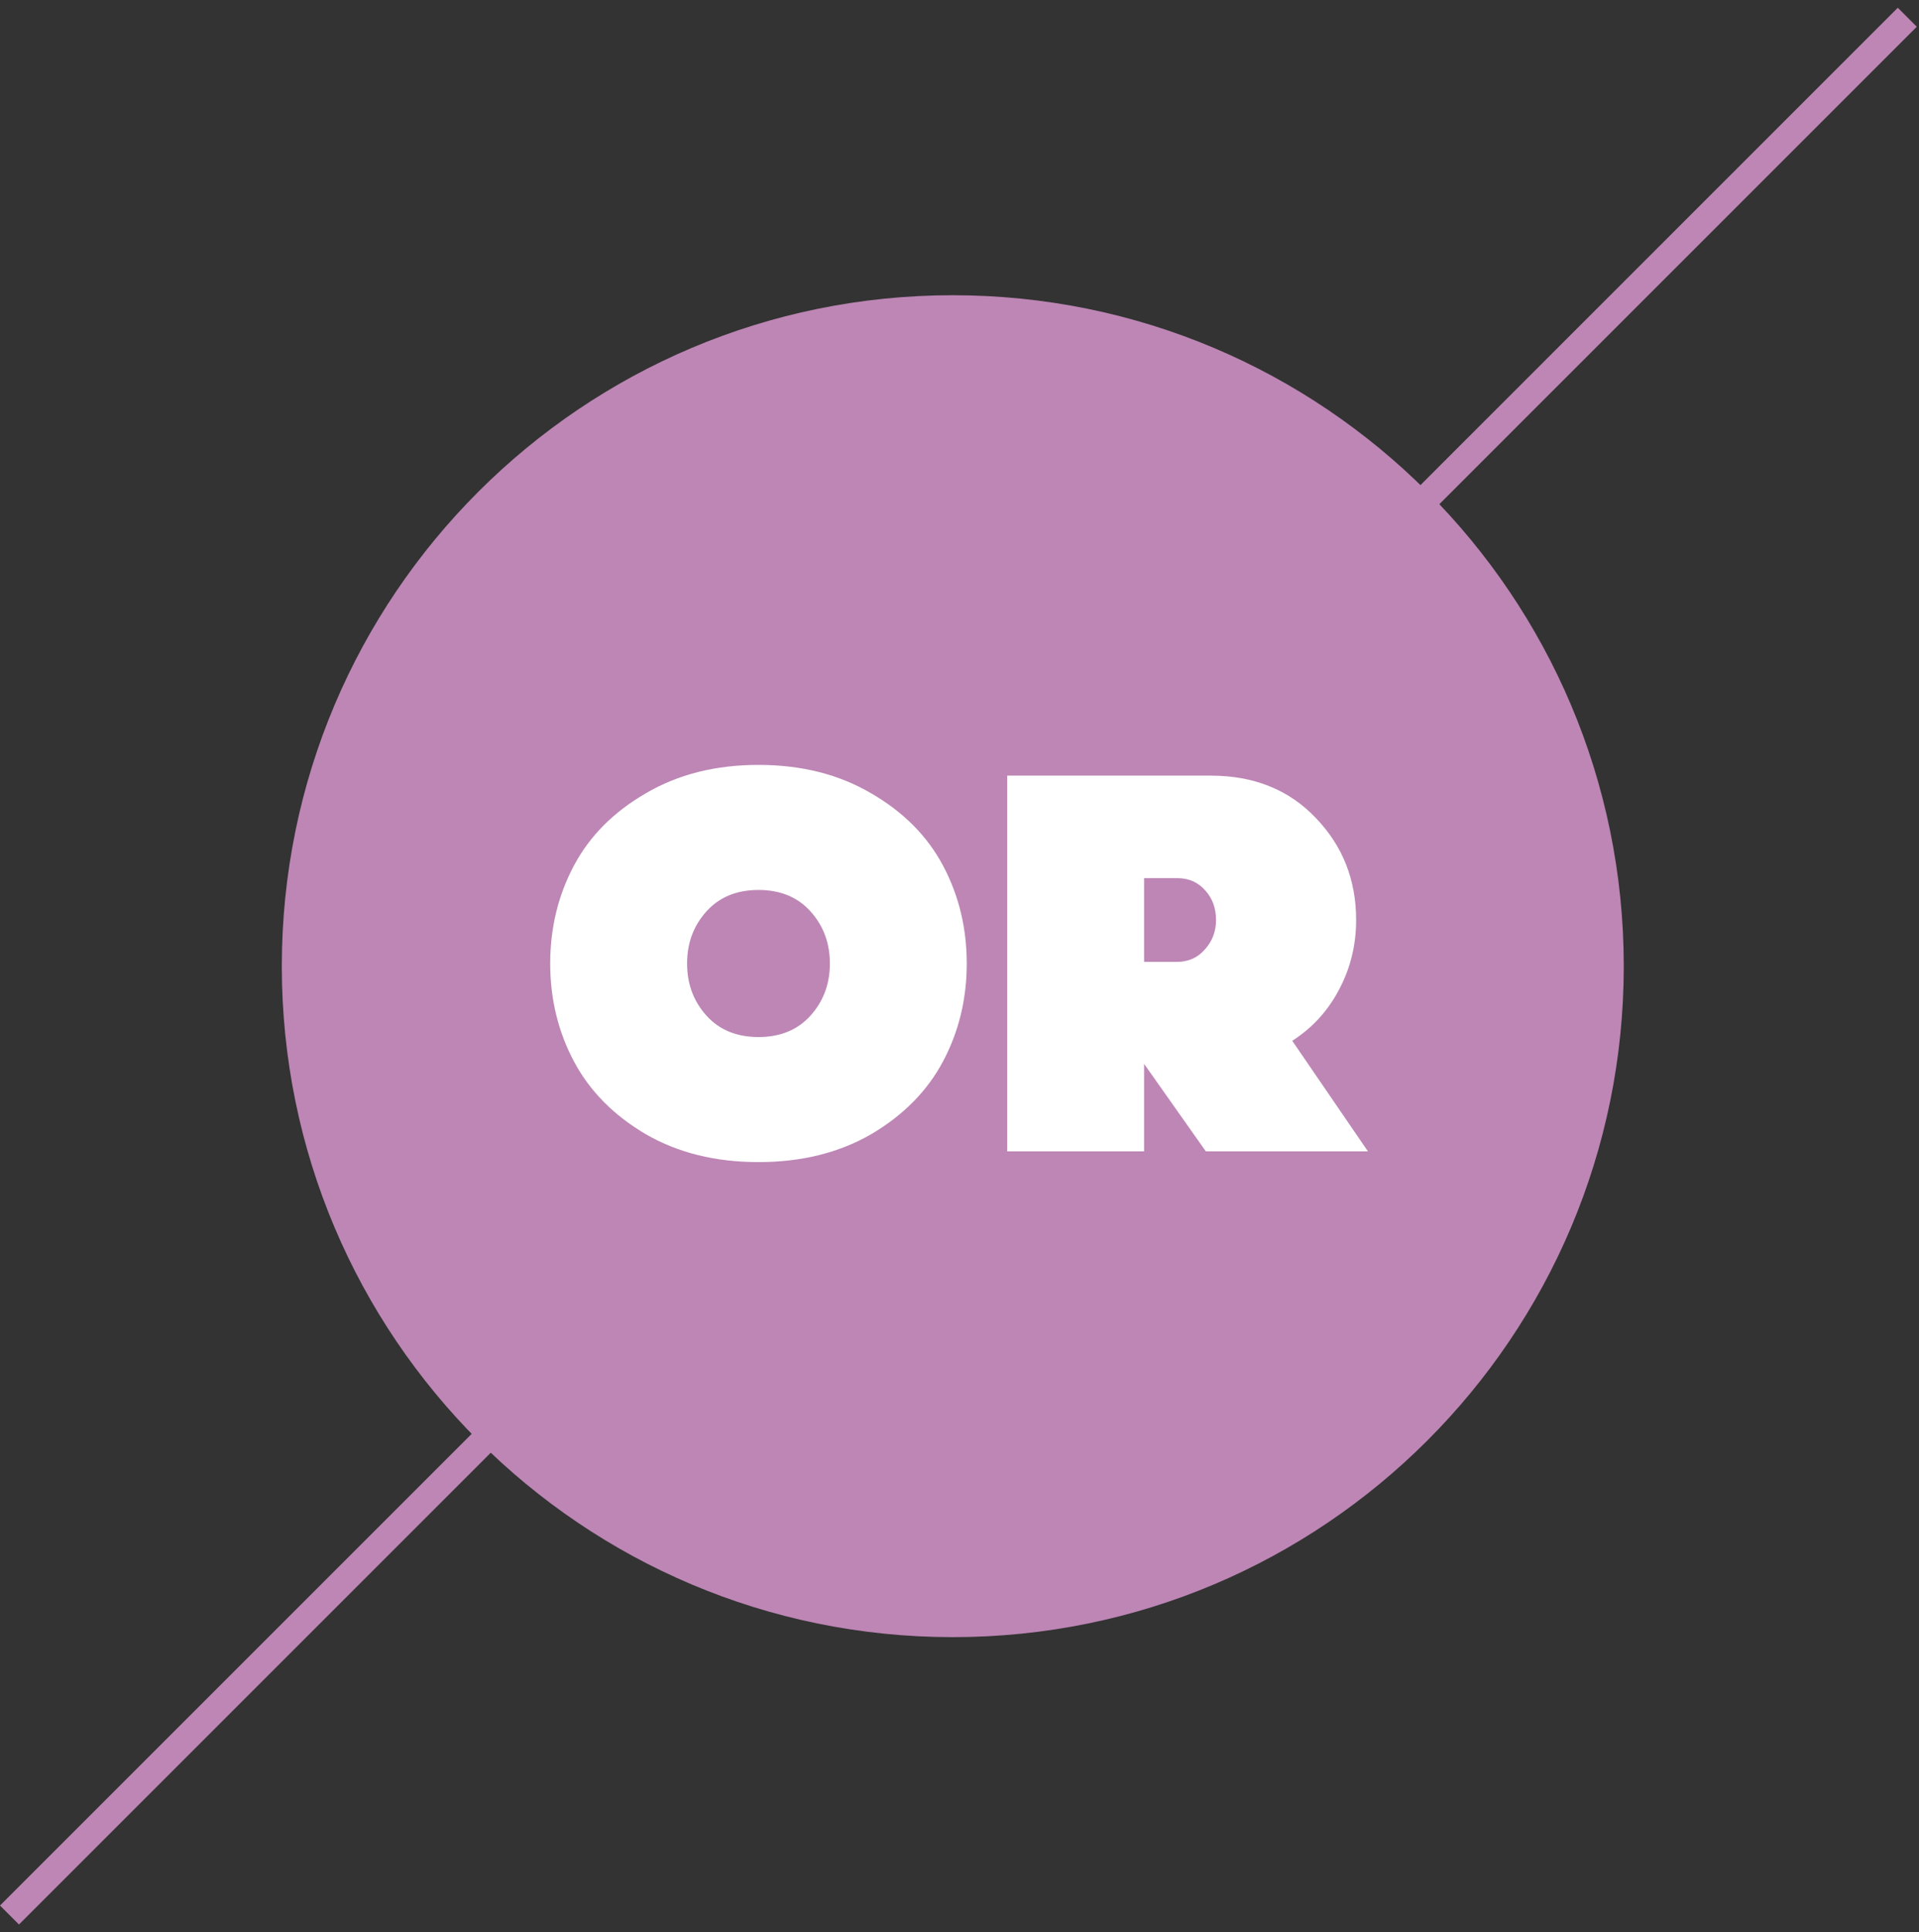
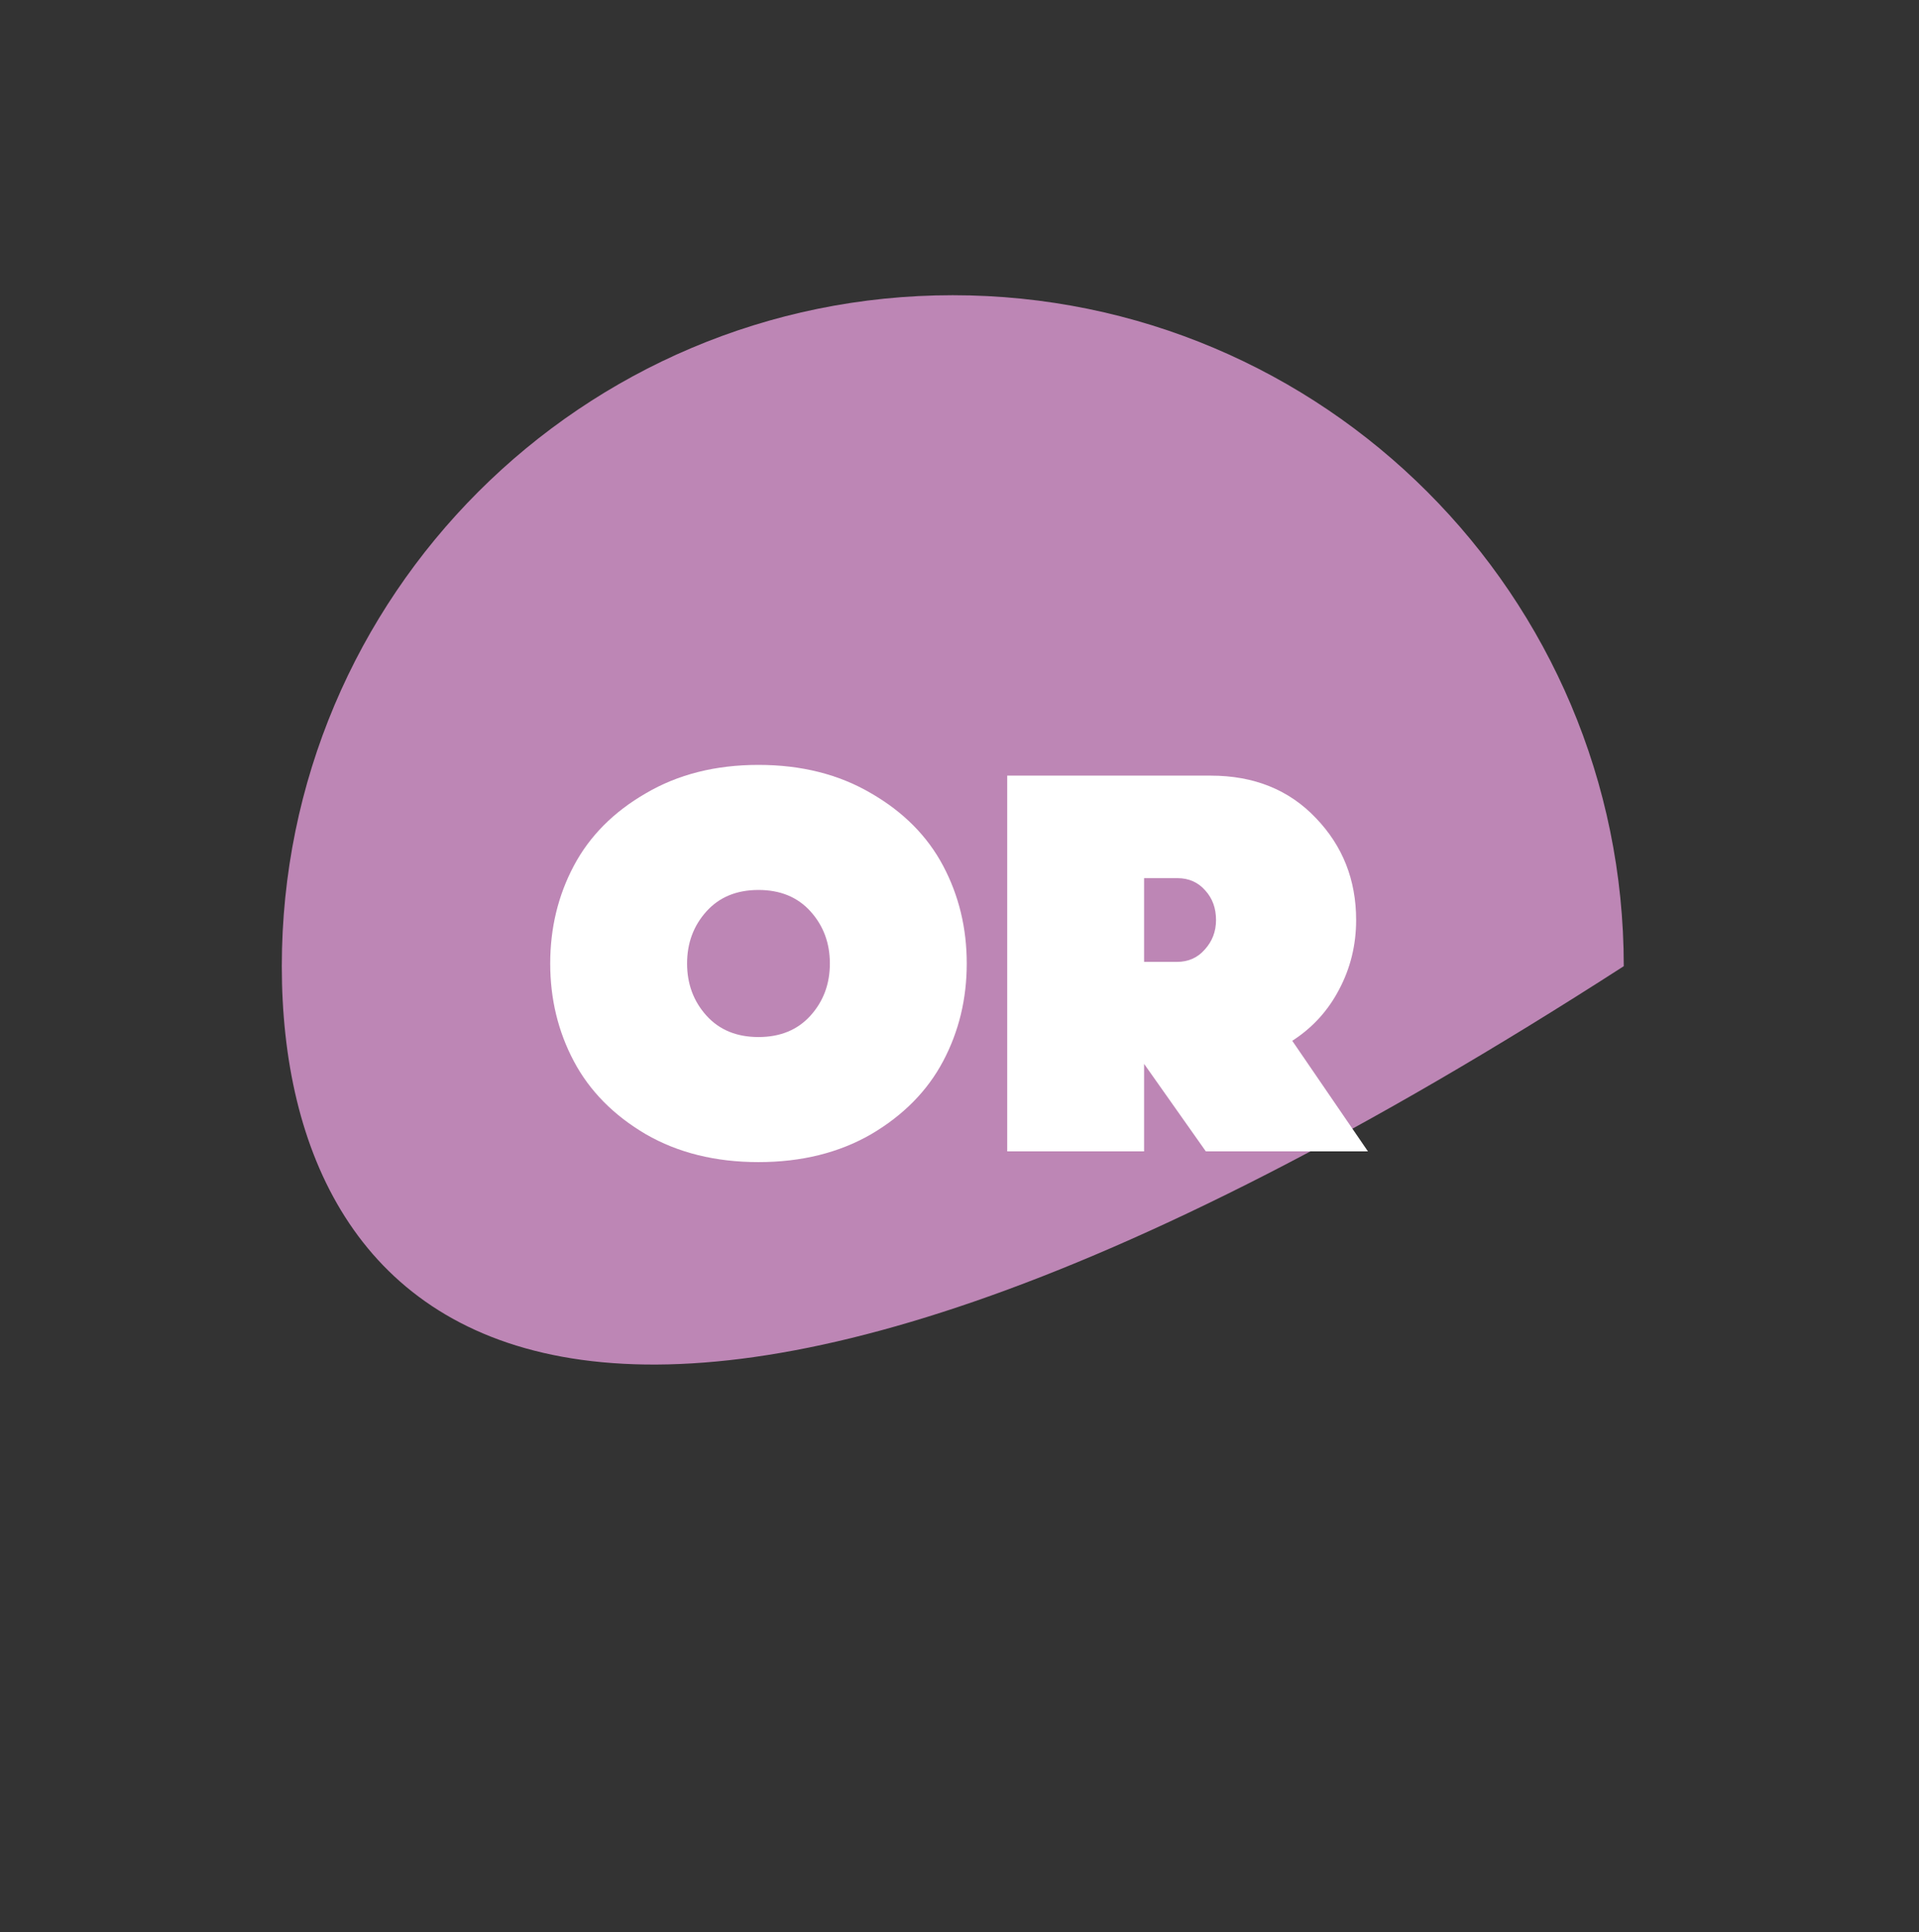
<svg xmlns="http://www.w3.org/2000/svg" width="143" height="144" viewBox="0 0 143 144" fill="none">
  <rect x="0" y="0" width="143" height="144" fill="#333333" stroke="none" />
-   <path fill-rule="evenodd" clip-rule="evenodd" d="M142.836 1.993L1.414 143.414L0 142L141.421 0.579L142.836 1.993Z" fill="#BD86B5" />
-   <path d="M121 72C121 99.614 98.614 122 71 122C43.386 122 21 99.614 21 72C21 44.386 43.386 22 71 22C98.614 22 121 44.386 121 72Z" fill="#BD86B5" />
+   <path d="M121 72C43.386 122 21 99.614 21 72C21 44.386 43.386 22 71 22C98.614 22 121 44.386 121 72Z" fill="#BD86B5" />
  <path d="M64.92 84.52C62.52 85.907 59.72 86.6 56.52 86.6C53.32 86.6 50.52 85.907 48.12 84.52C45.72 83.107 43.933 81.293 42.76 79.08C41.587 76.867 41 74.44 41 71.8C41 69.16 41.587 66.733 42.76 64.52C43.933 62.307 45.72 60.507 48.12 59.12C50.52 57.707 53.32 57 56.52 57C59.72 57 62.52 57.707 64.92 59.12C67.32 60.507 69.107 62.307 70.28 64.52C71.453 66.733 72.04 69.16 72.04 71.8C72.04 74.44 71.453 76.867 70.28 79.08C69.107 81.293 67.32 83.107 64.92 84.52ZM52.64 75.68C53.6 76.747 54.893 77.28 56.52 77.28C58.147 77.28 59.44 76.747 60.4 75.68C61.36 74.613 61.84 73.32 61.84 71.8C61.84 70.28 61.36 68.987 60.4 67.92C59.44 66.853 58.147 66.32 56.52 66.32C54.893 66.32 53.6 66.853 52.64 67.92C51.68 68.987 51.2 70.28 51.2 71.8C51.2 73.32 51.68 74.613 52.64 75.68Z" fill="white" />
  <path d="M75.056 85.8V57.8H90.216C93.443 57.8 96.056 58.853 98.056 60.96C100.056 63.04 101.056 65.573 101.056 68.56C101.056 70.427 100.63 72.16 99.776 73.76C98.95 75.333 97.79 76.6 96.296 77.56L101.936 85.8H89.856L85.256 79.28V85.8H75.056ZM87.696 71.68C88.55 71.68 89.243 71.373 89.776 70.76C90.336 70.147 90.616 69.413 90.616 68.56C90.616 67.68 90.35 66.947 89.816 66.36C89.283 65.747 88.59 65.44 87.736 65.44H85.256V71.68H87.696Z" fill="white" />
</svg>